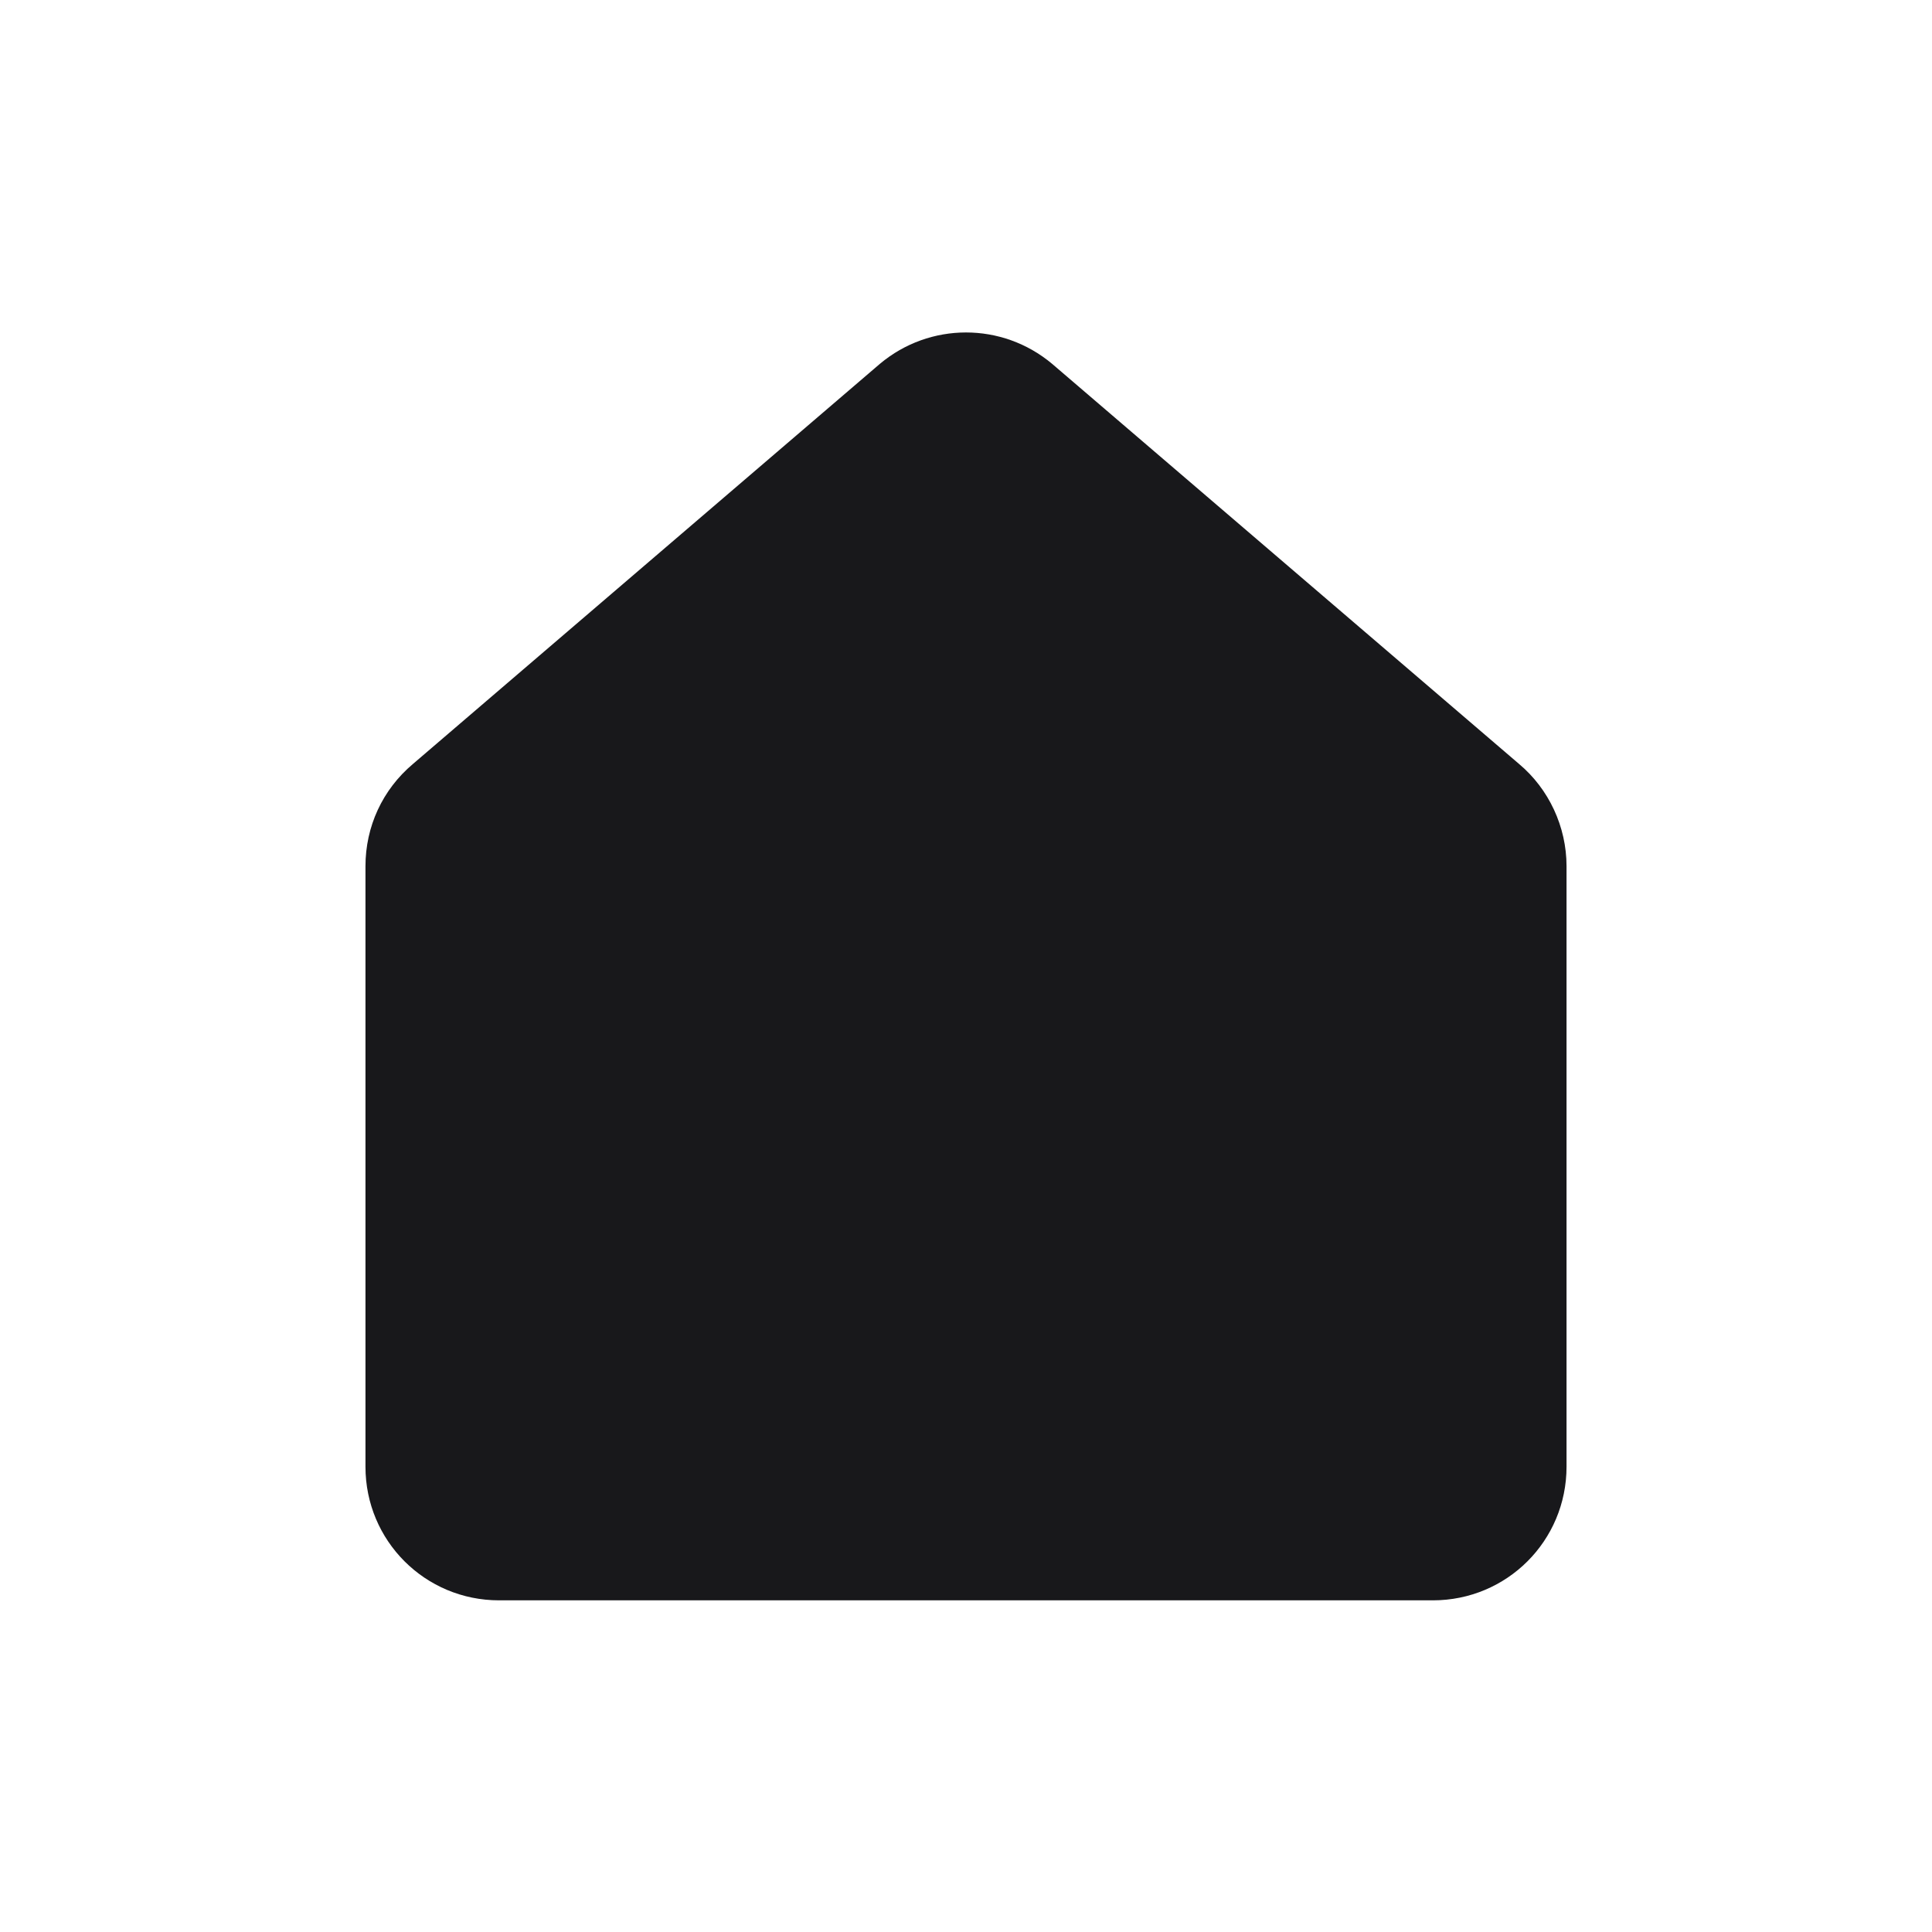
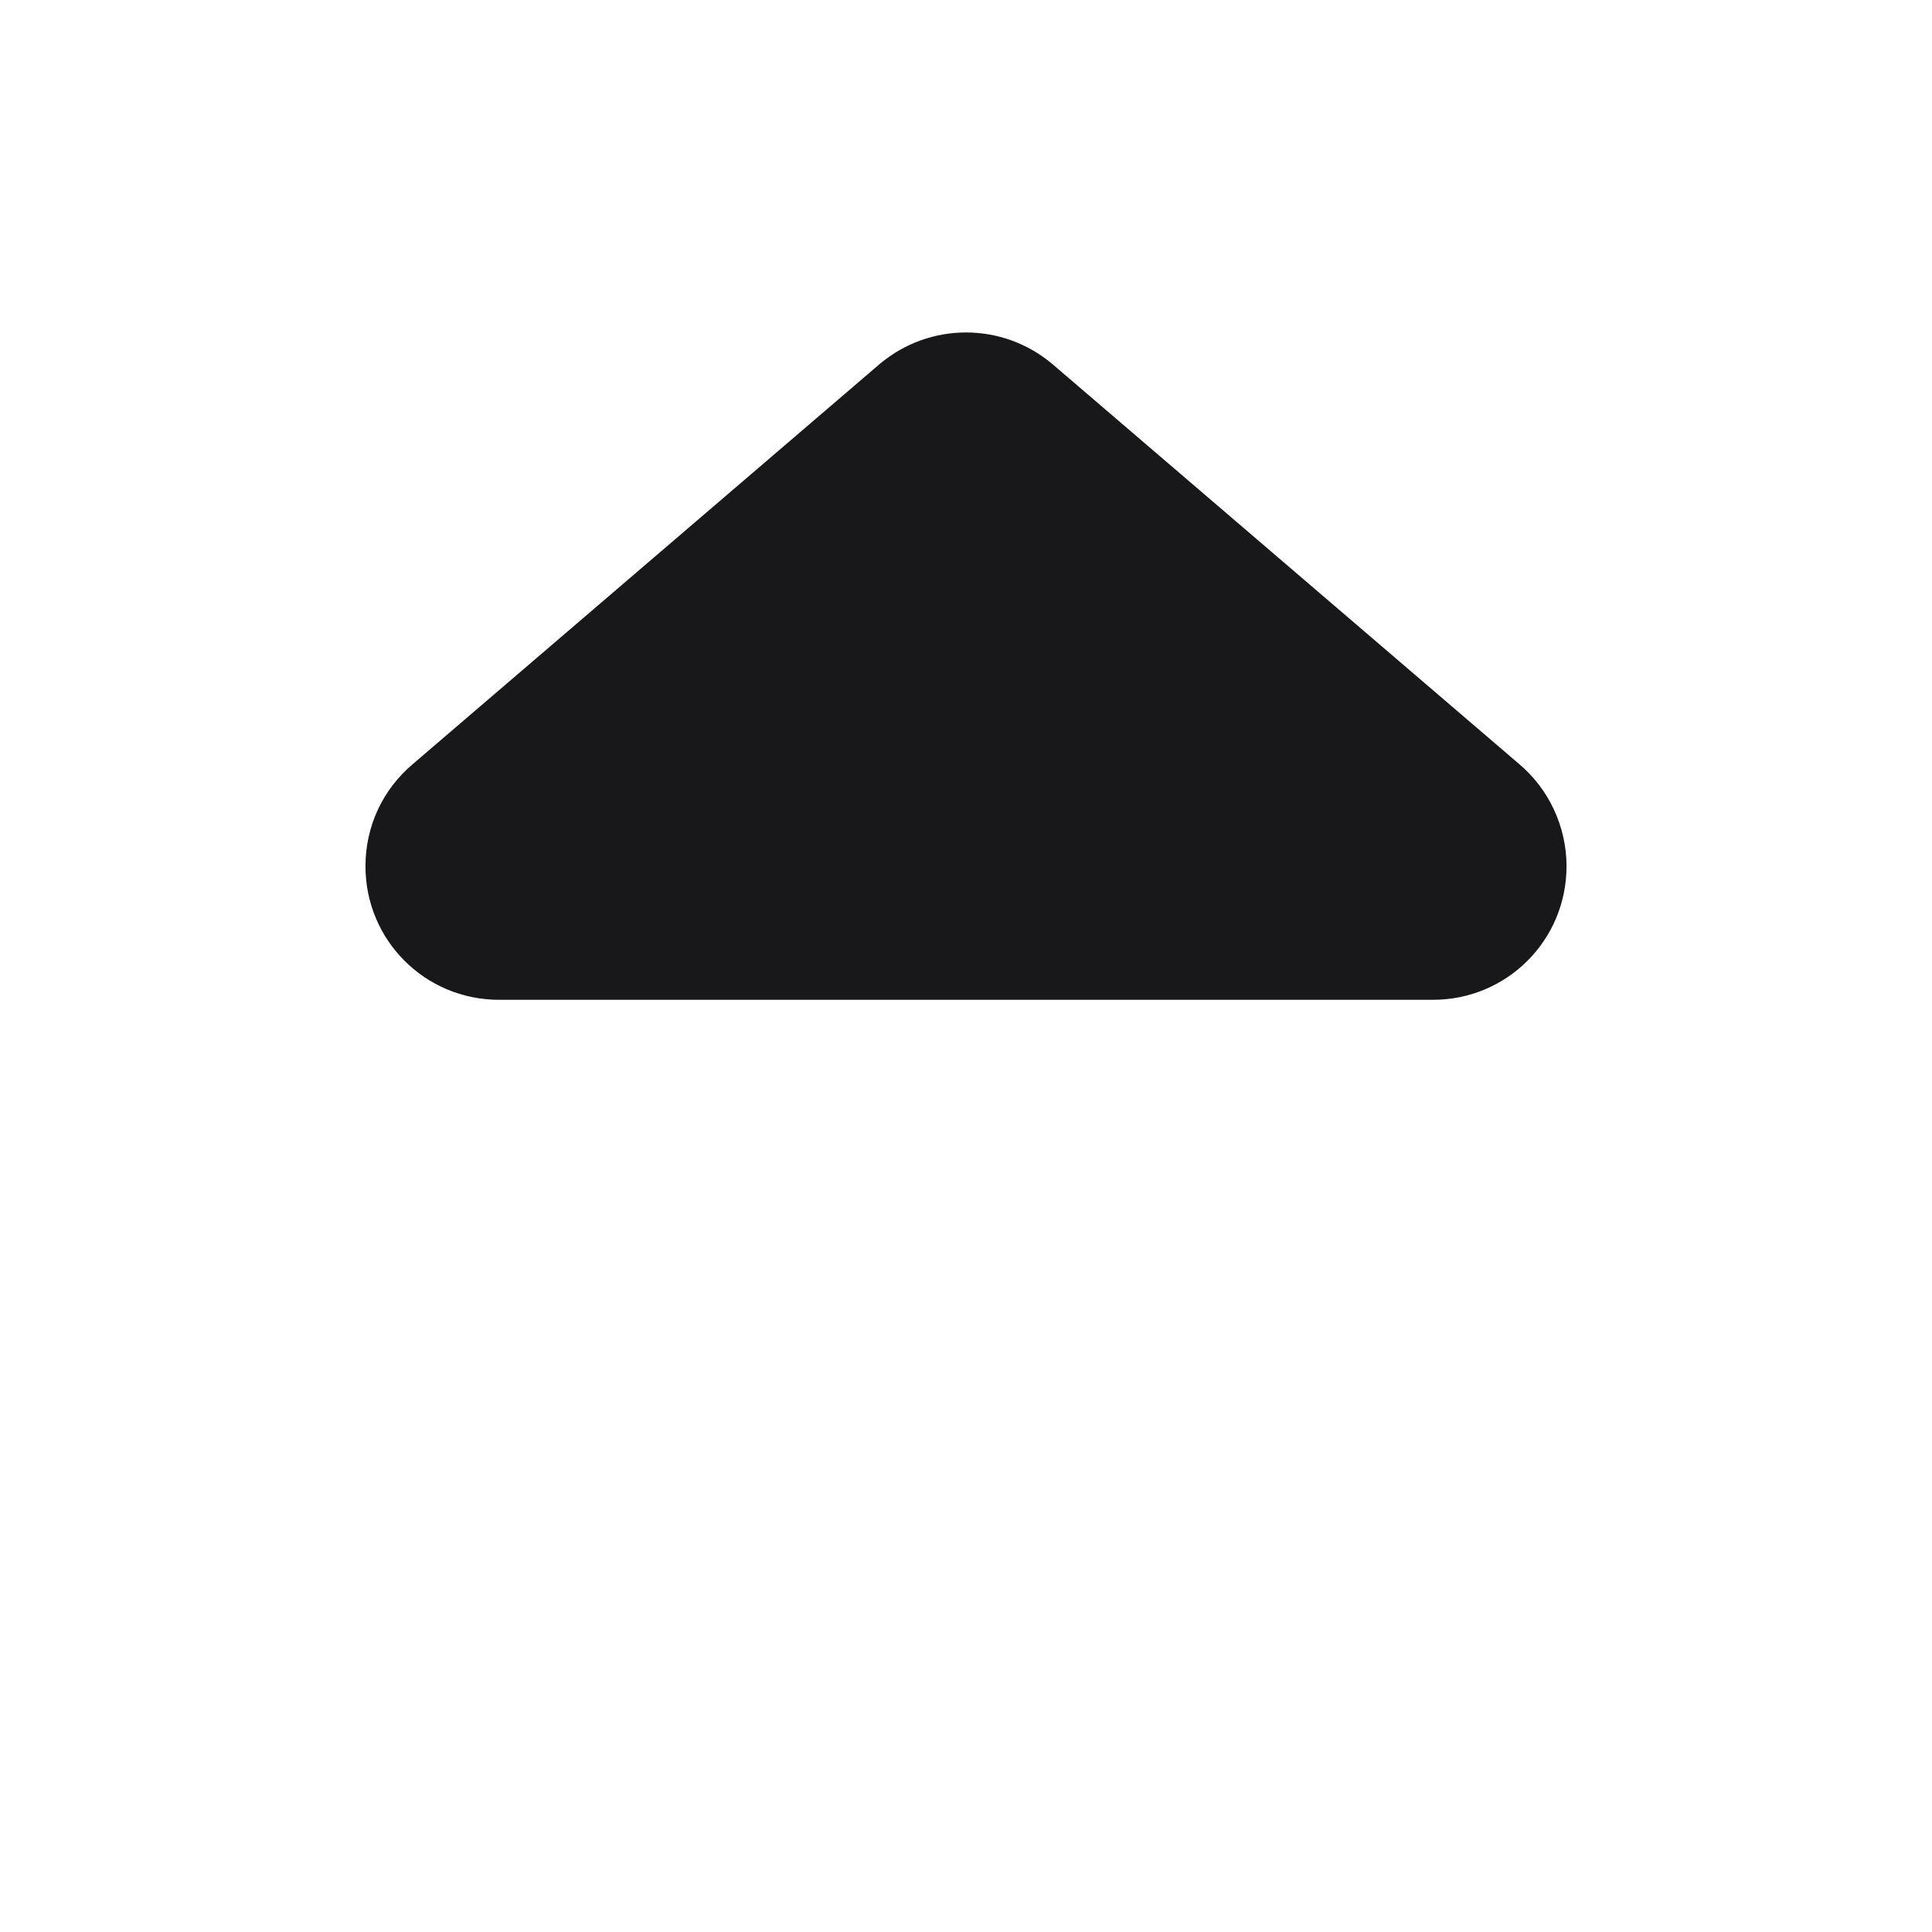
<svg xmlns="http://www.w3.org/2000/svg" id="Layer_1" data-name="Layer 1" viewBox="0 0 24 24">
  <defs>
    <style>
      .cls-1 {
        fill: #18181b;
      }
    </style>
  </defs>
-   <path class="cls-1" d="M4.54,10.76c0-.49.21-.95.59-1.27l5.8-4.97c.62-.52,1.52-.52,2.14,0l5.8,4.97c.37.31.59.78.59,1.27v7.46c0,.92-.74,1.66-1.66,1.66H6.2c-.92,0-1.66-.74-1.66-1.66v-7.46Z" />
+   <path class="cls-1" d="M4.54,10.76c0-.49.21-.95.59-1.27l5.8-4.97c.62-.52,1.52-.52,2.14,0l5.8,4.97c.37.31.59.78.59,1.27c0,.92-.74,1.66-1.66,1.66H6.2c-.92,0-1.66-.74-1.66-1.66v-7.46Z" />
</svg>